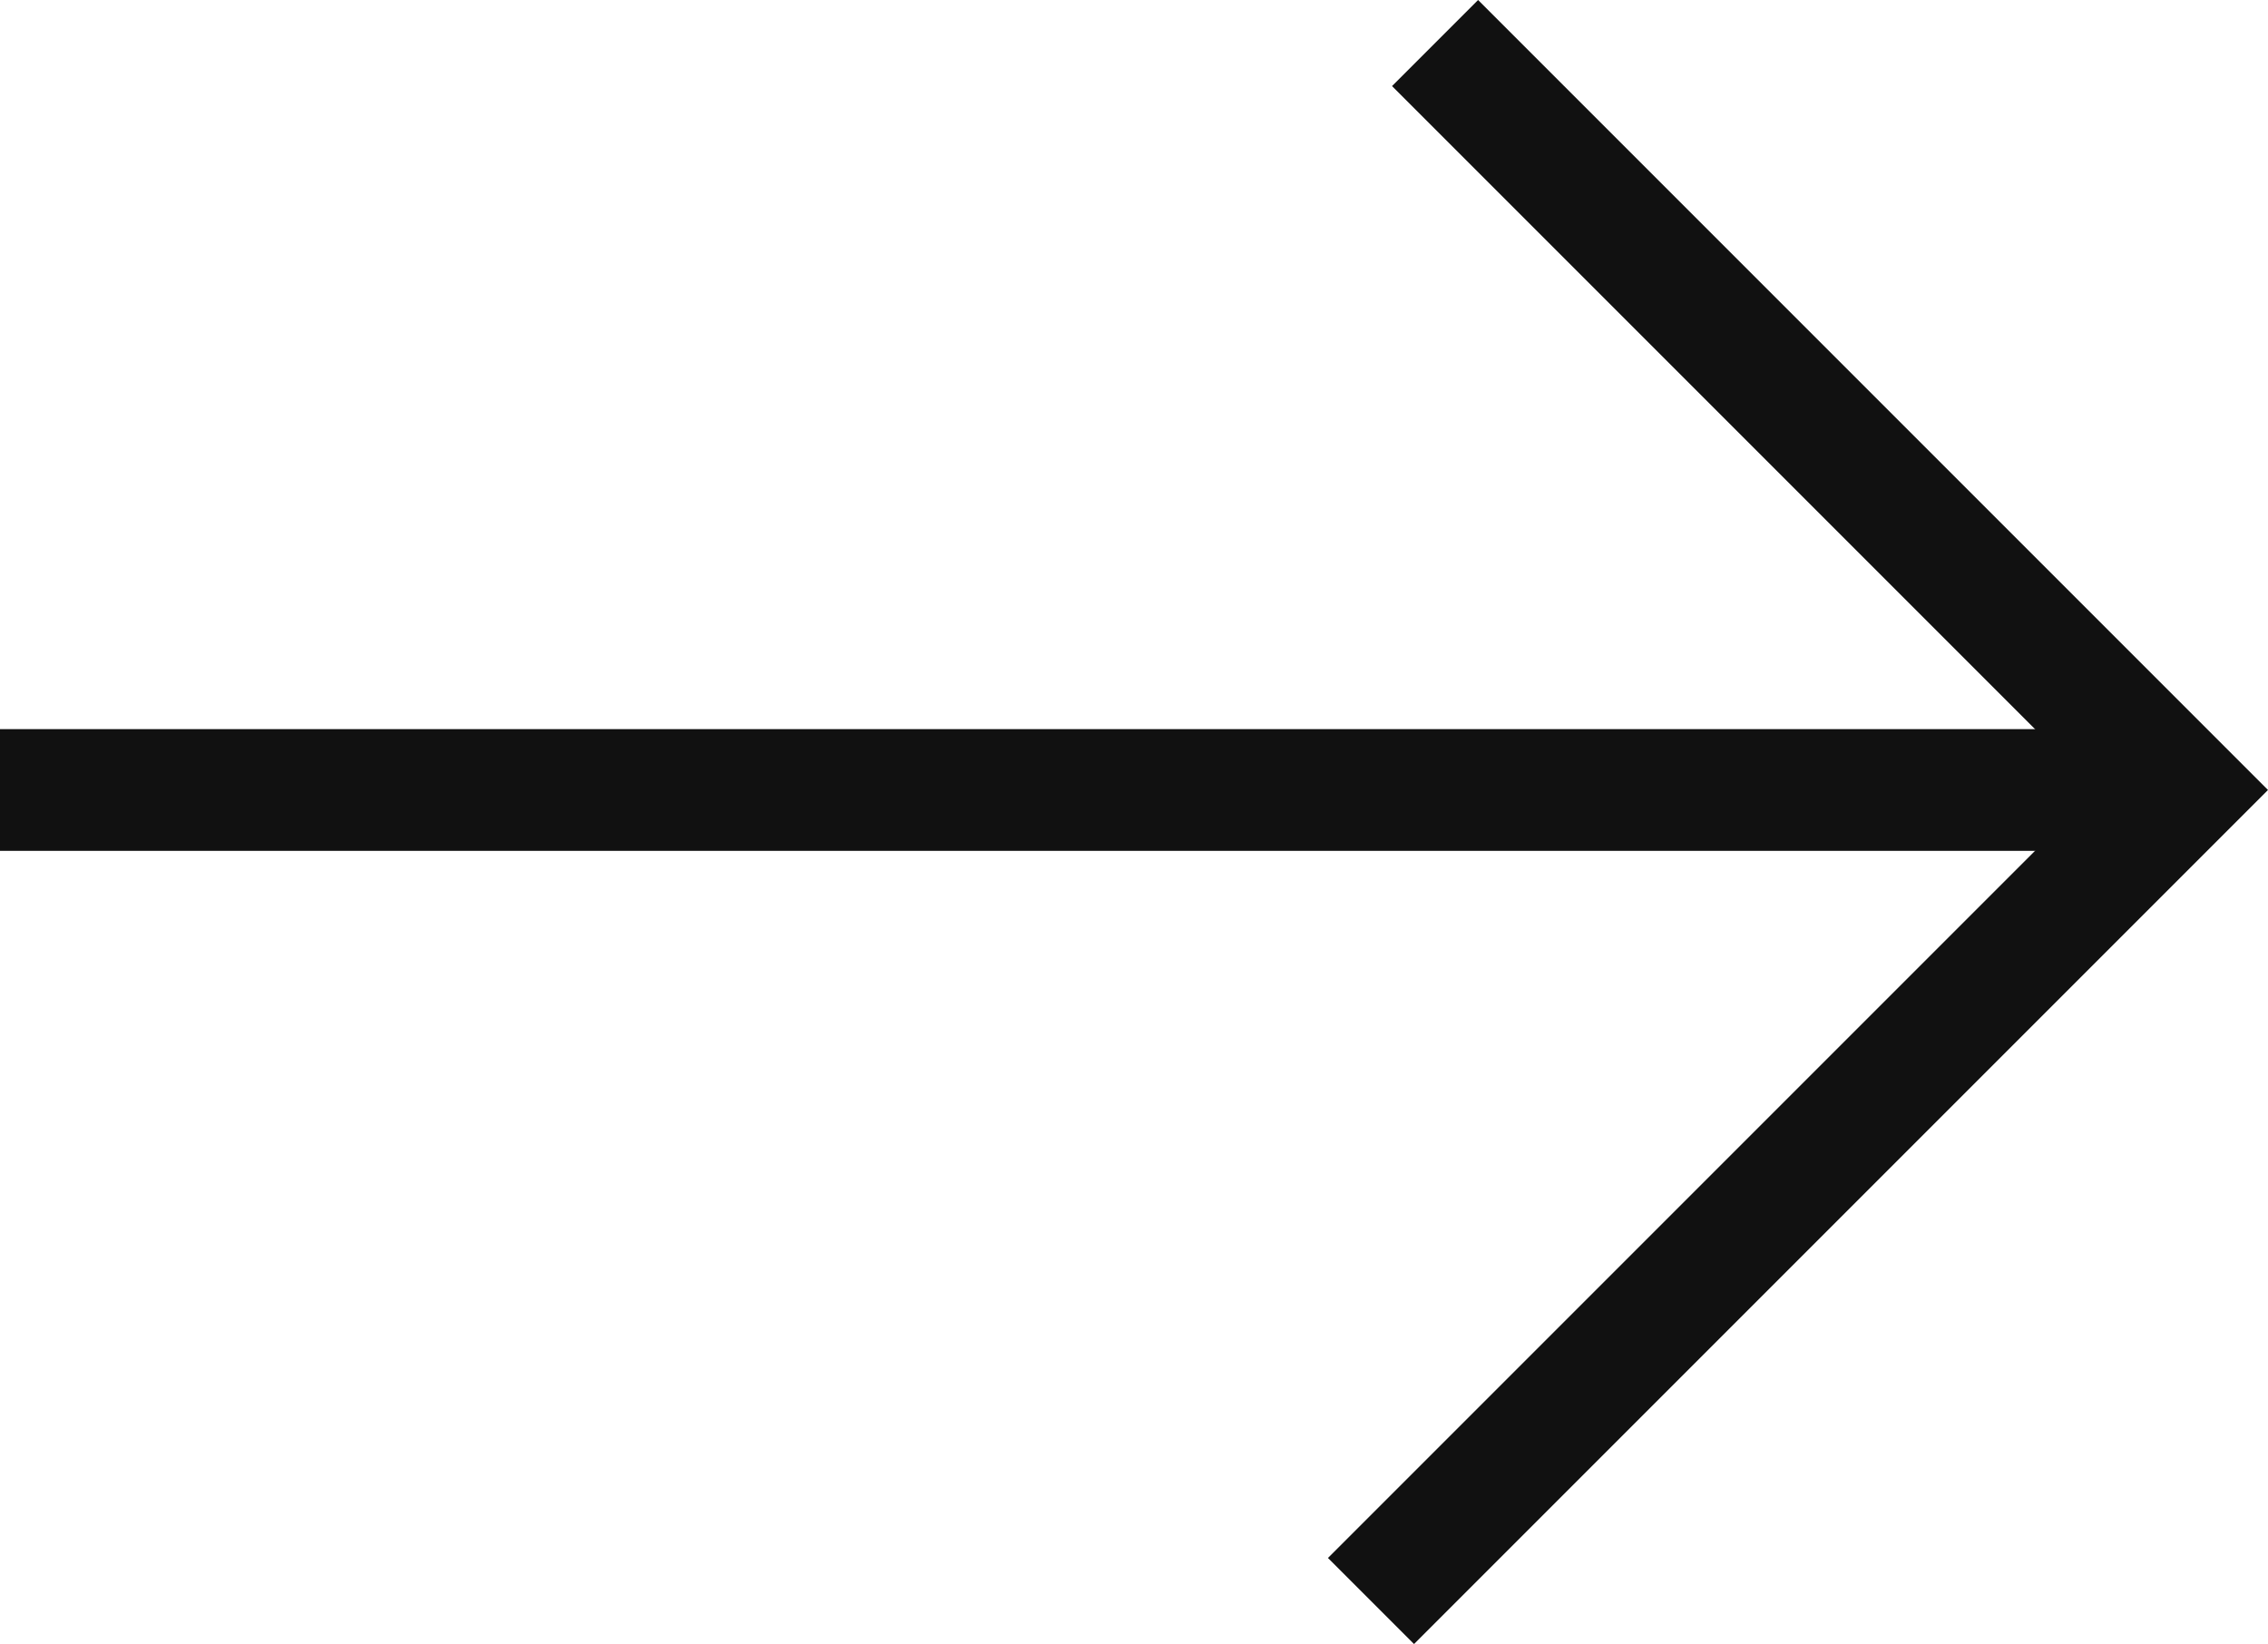
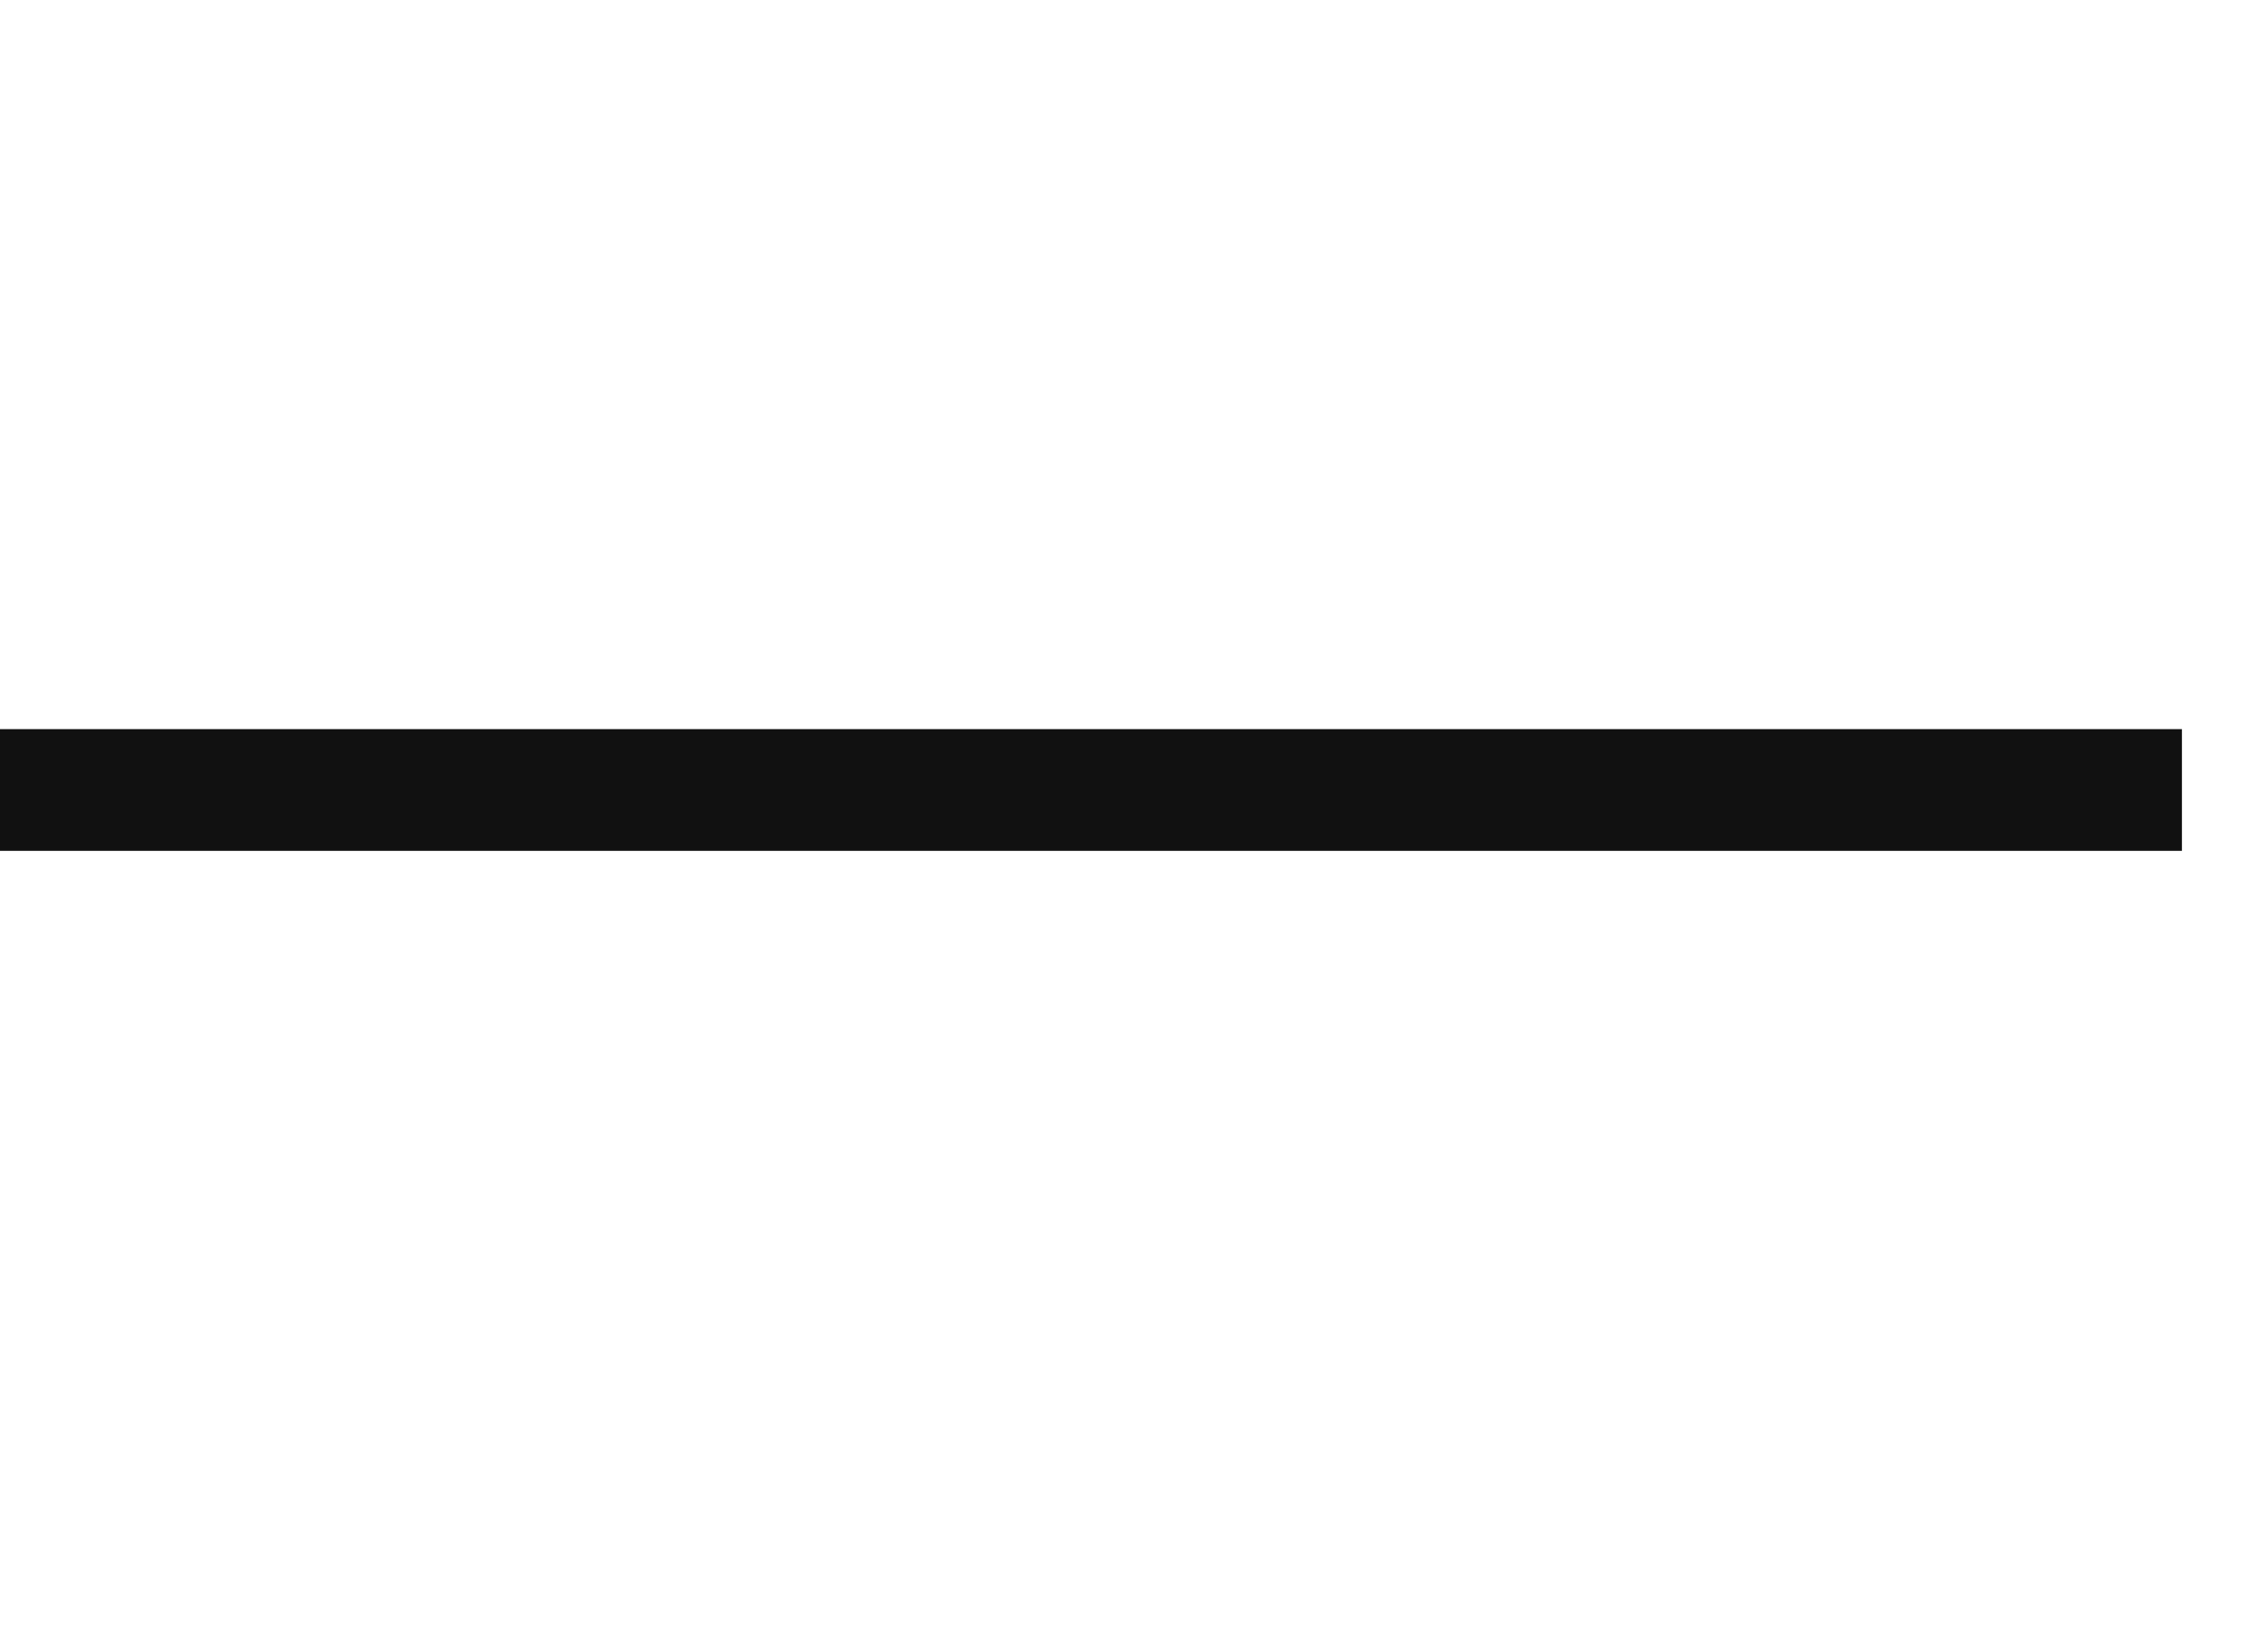
<svg xmlns="http://www.w3.org/2000/svg" version="1.1" id="Layer_1" x="0px" y="0px" width="23.294px" height="16.884px" viewBox="0 0 23.294 16.884" enable-background="new 0 0 23.294 16.884" xml:space="preserve">
  <g>
-     <polyline fill="none" stroke="#111111" stroke-width="1.25" stroke-miterlimit="10" points="14.081,16.442 22.41,8.113    14.739,0.442  " />
    <line fill="none" stroke="#111111" stroke-width="1.25" stroke-miterlimit="10" x1="22.41" y1="8.113" x2="0" y2="8.113" />
  </g>
  <g>
</g>
  <g>
</g>
  <g>
</g>
  <g>
</g>
  <g>
</g>
  <g>
</g>
  <g>
</g>
  <g>
</g>
  <g>
</g>
  <g>
</g>
  <g>
</g>
  <g>
</g>
  <g>
</g>
  <g>
</g>
  <g>
</g>
</svg>